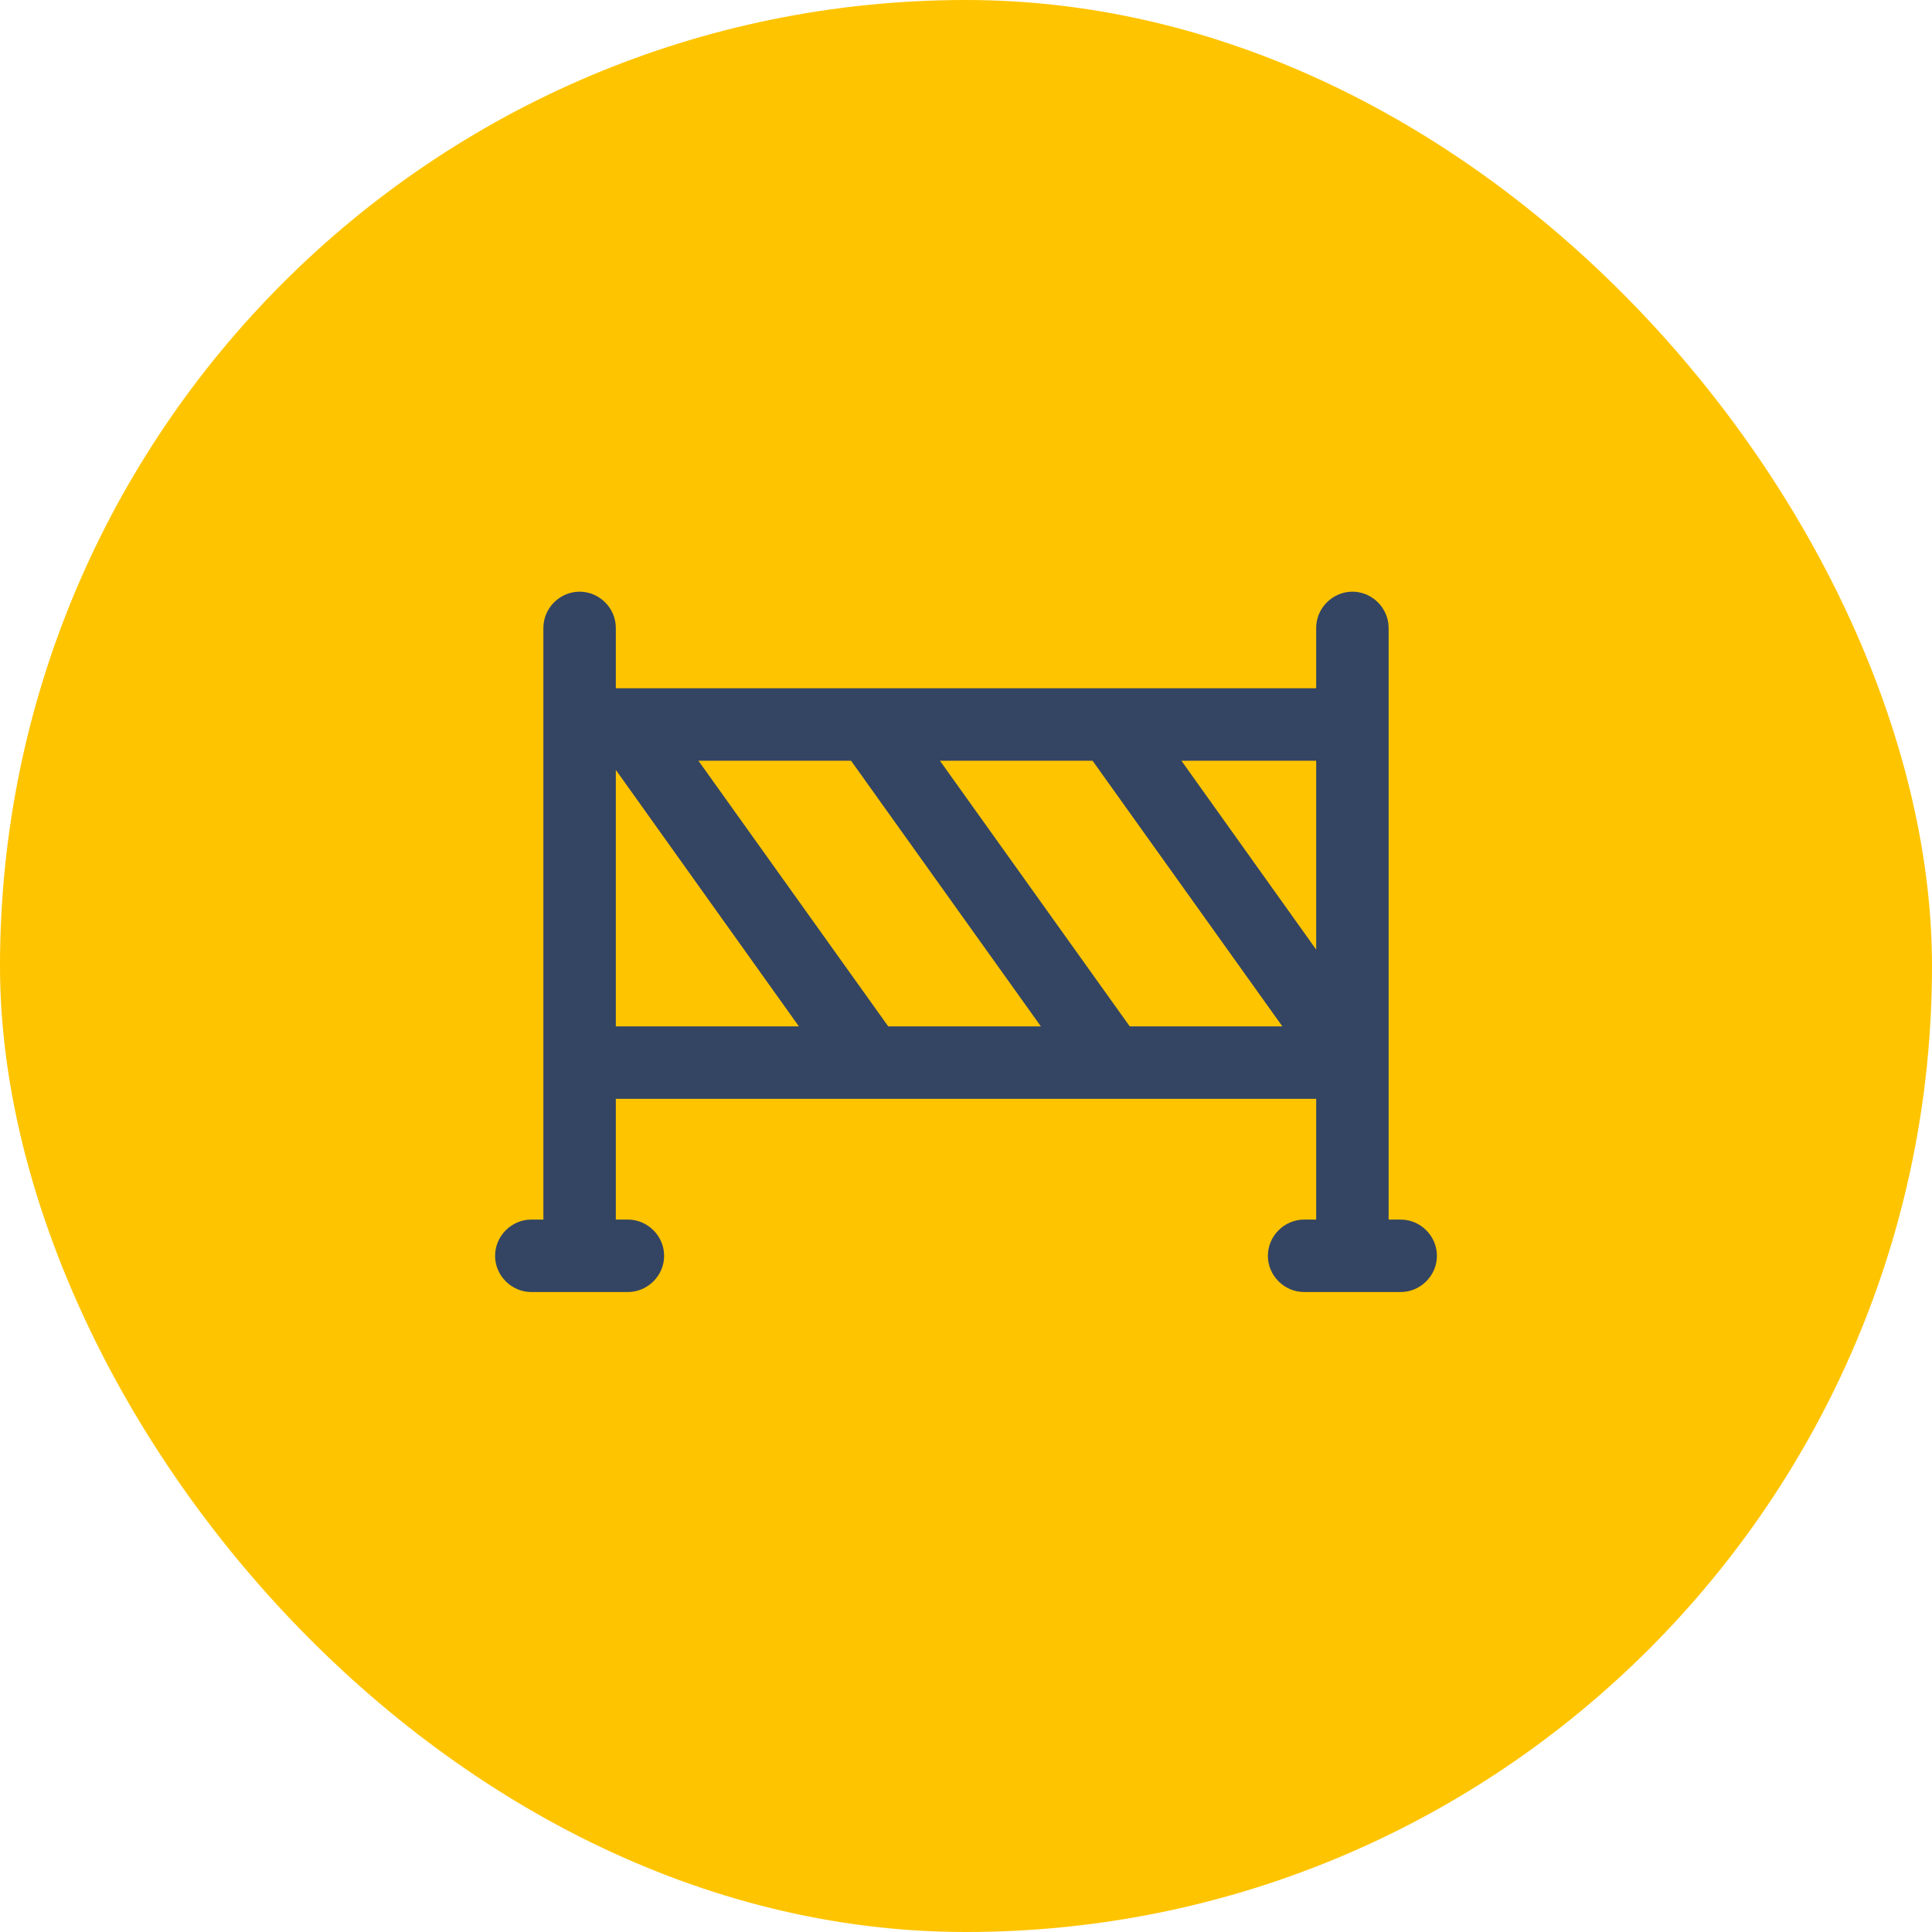
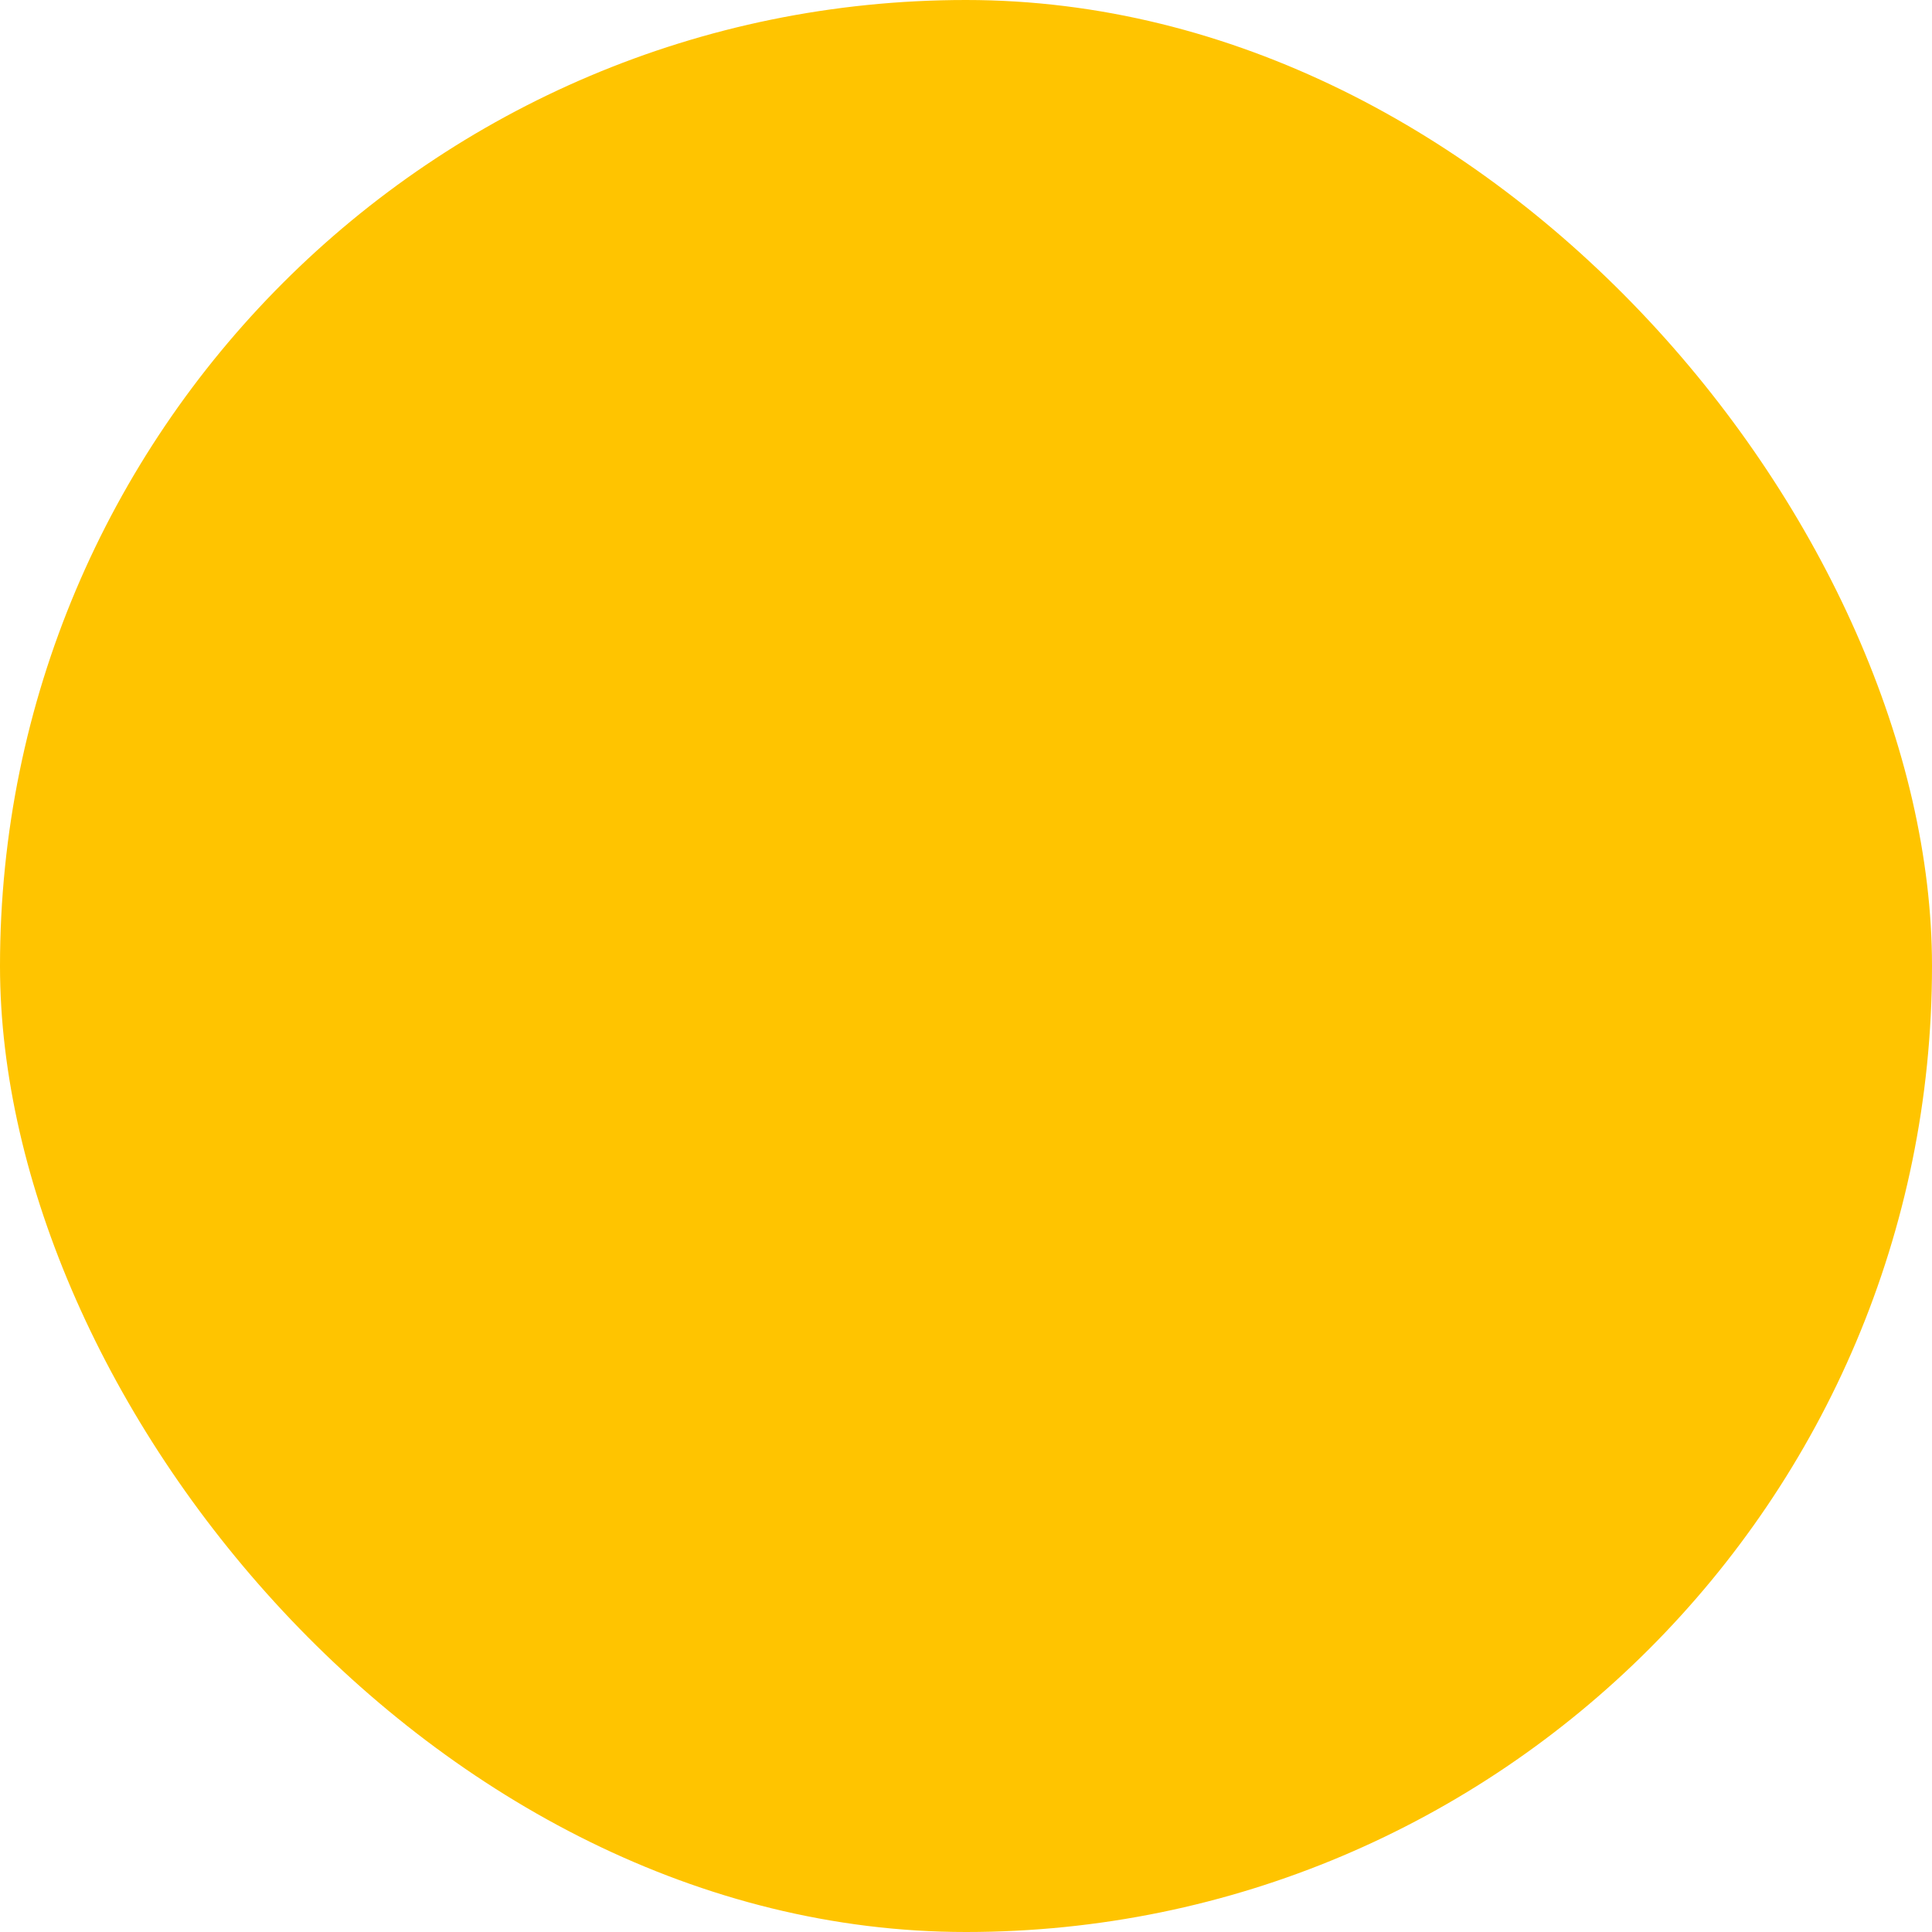
<svg xmlns="http://www.w3.org/2000/svg" width="40" height="40" viewBox="0 0 40 40" fill="none">
  <rect width="40" height="40" rx="20" fill="#FFC400" />
-   <path d="M29 25.25H28.75V13C28.75 12.59 28.41 12.25 28 12.25C27.59 12.25 27.25 12.59 27.25 13V14.25H12.75V13C12.75 12.59 12.41 12.25 12 12.25C11.59 12.25 11.25 12.59 11.25 13V25.25H11C10.59 25.25 10.25 25.59 10.25 26C10.25 26.41 10.59 26.75 11 26.75H13C13.41 26.75 13.75 26.41 13.75 26C13.75 25.59 13.41 25.25 13 25.25H12.75V22.75H27.25V25.25H27C26.59 25.25 26.25 25.59 26.25 26C26.25 26.41 26.59 26.75 27 26.75H29C29.41 26.75 29.75 26.41 29.75 26C29.75 25.59 29.41 25.25 29 25.25ZM23.39 21.25L19.46 15.75H22.62L26.55 21.25H23.39ZM18.39 21.25L14.46 15.75H17.62L21.55 21.25H18.39ZM27.25 19.66L24.46 15.75H27.25V19.66ZM12.75 15.94L16.54 21.25H12.75V15.94Z" fill="#344563" />
</svg>